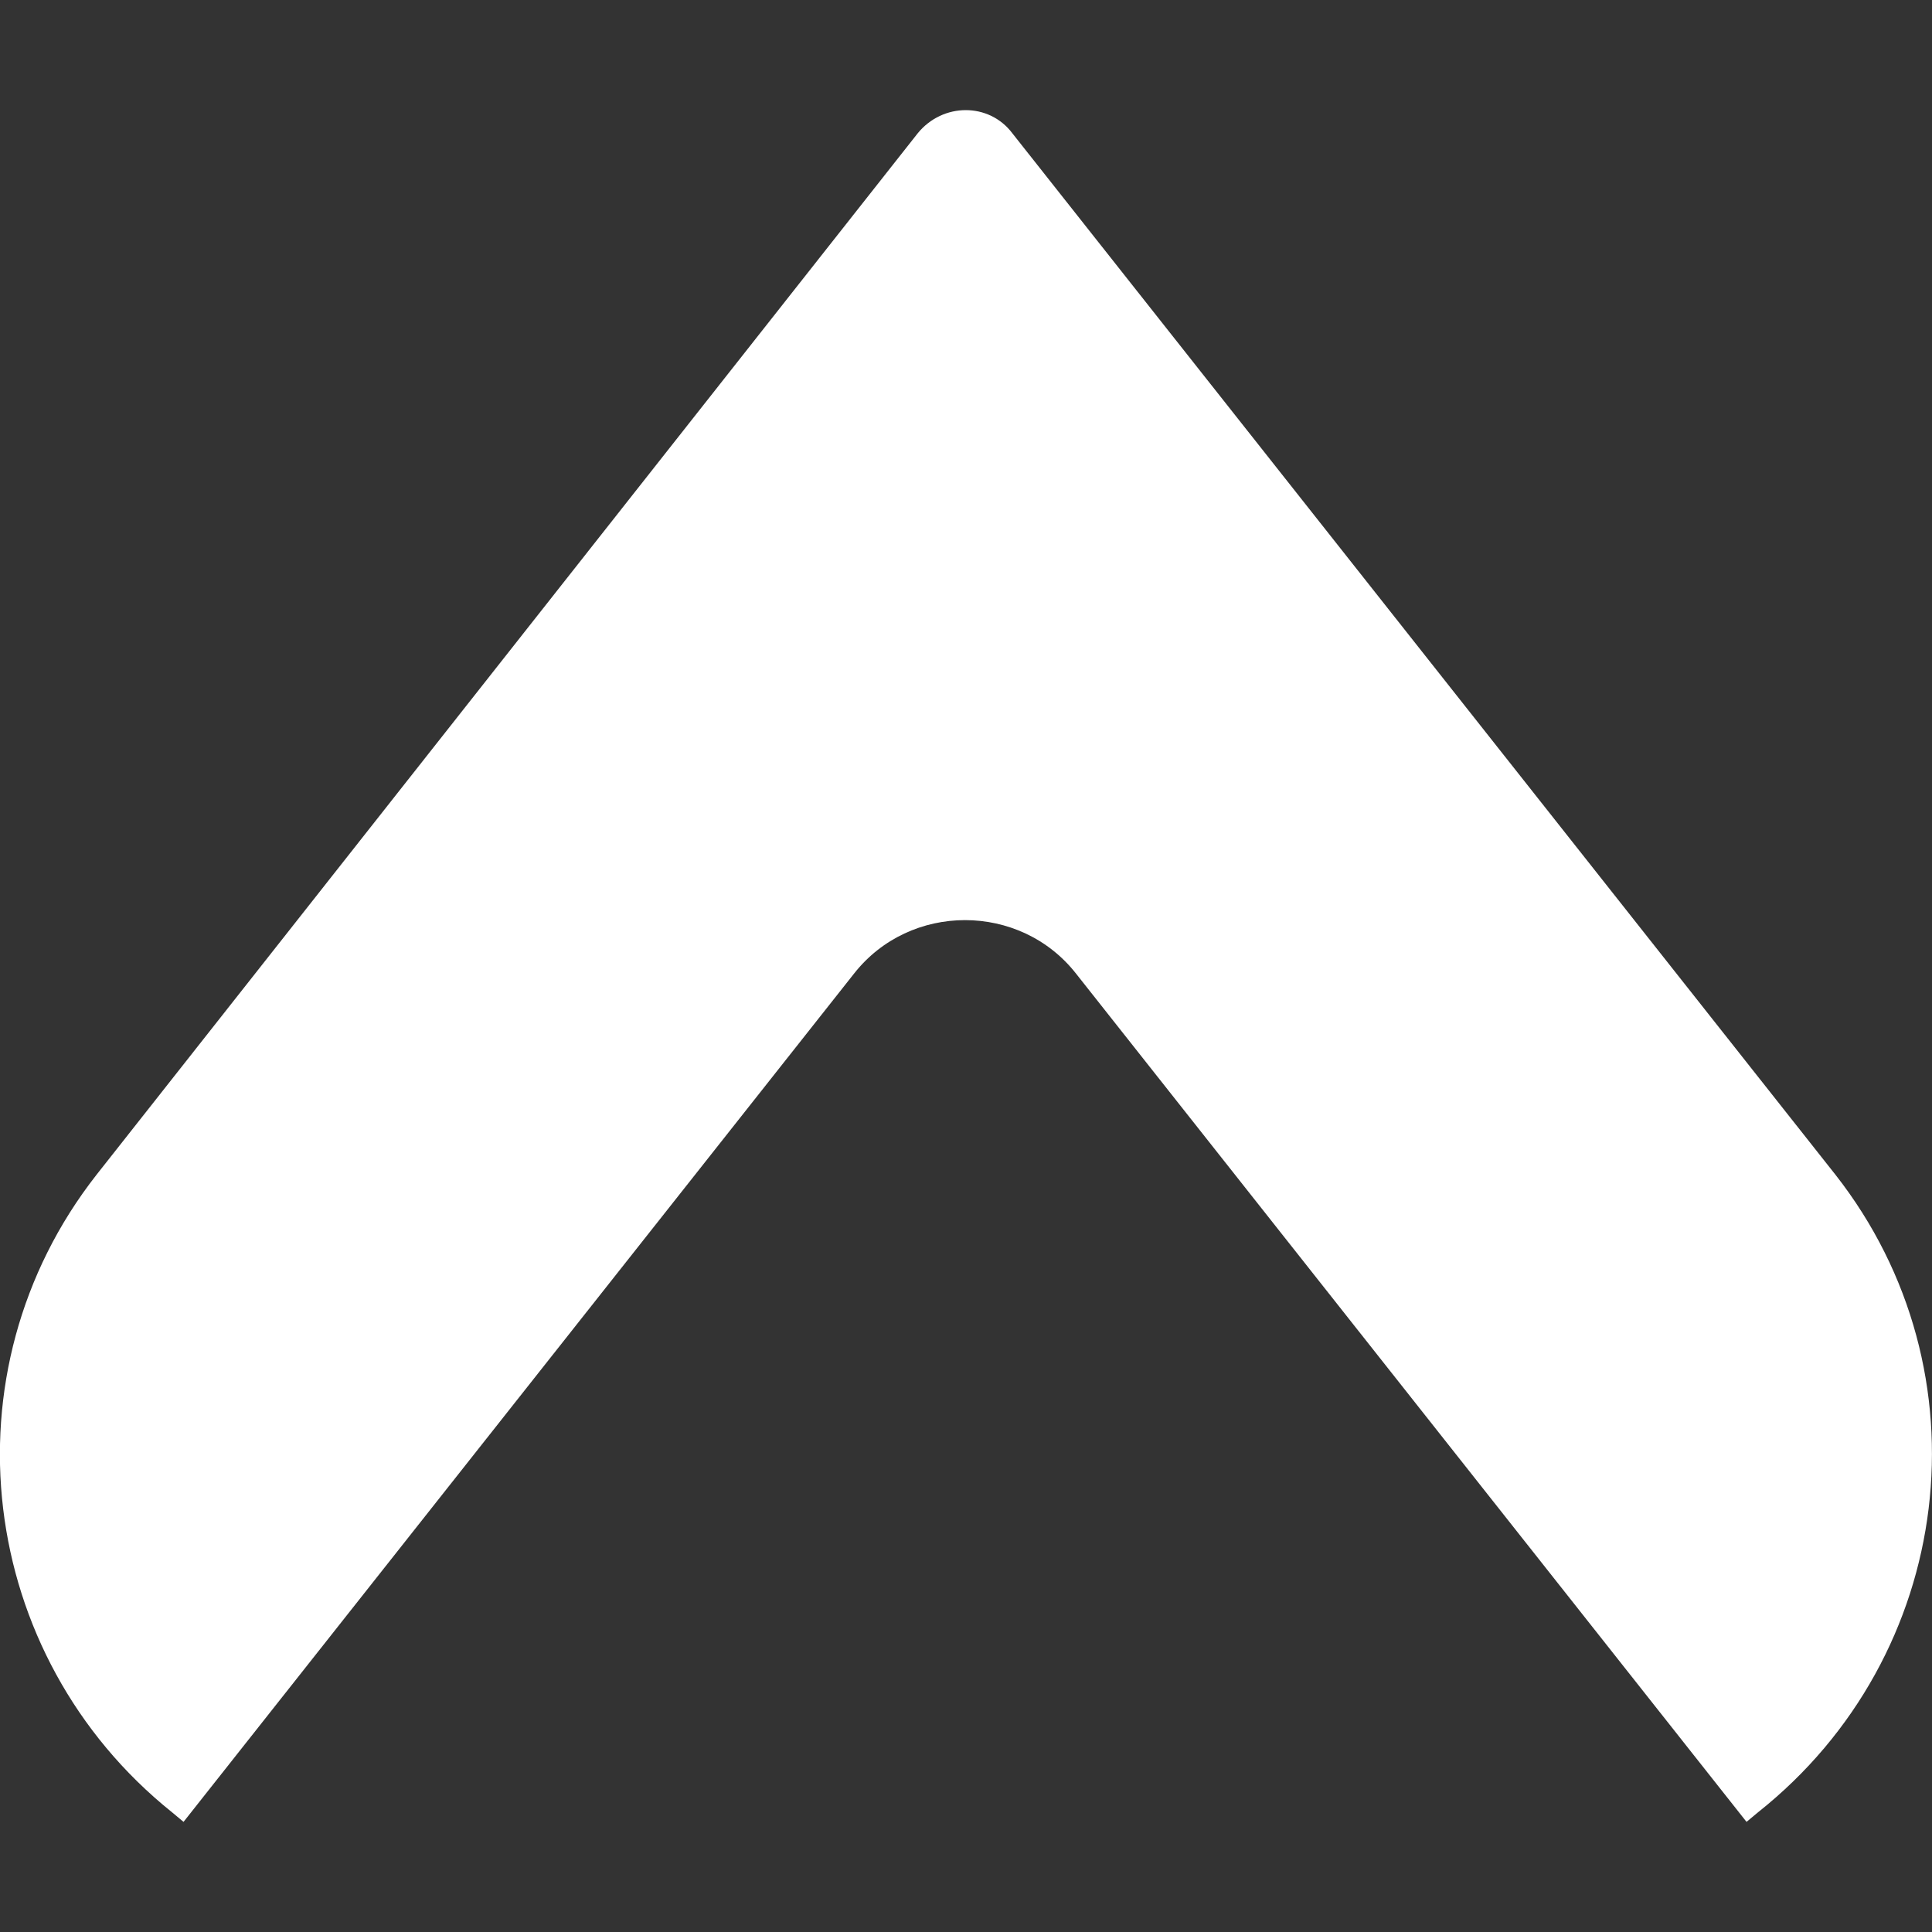
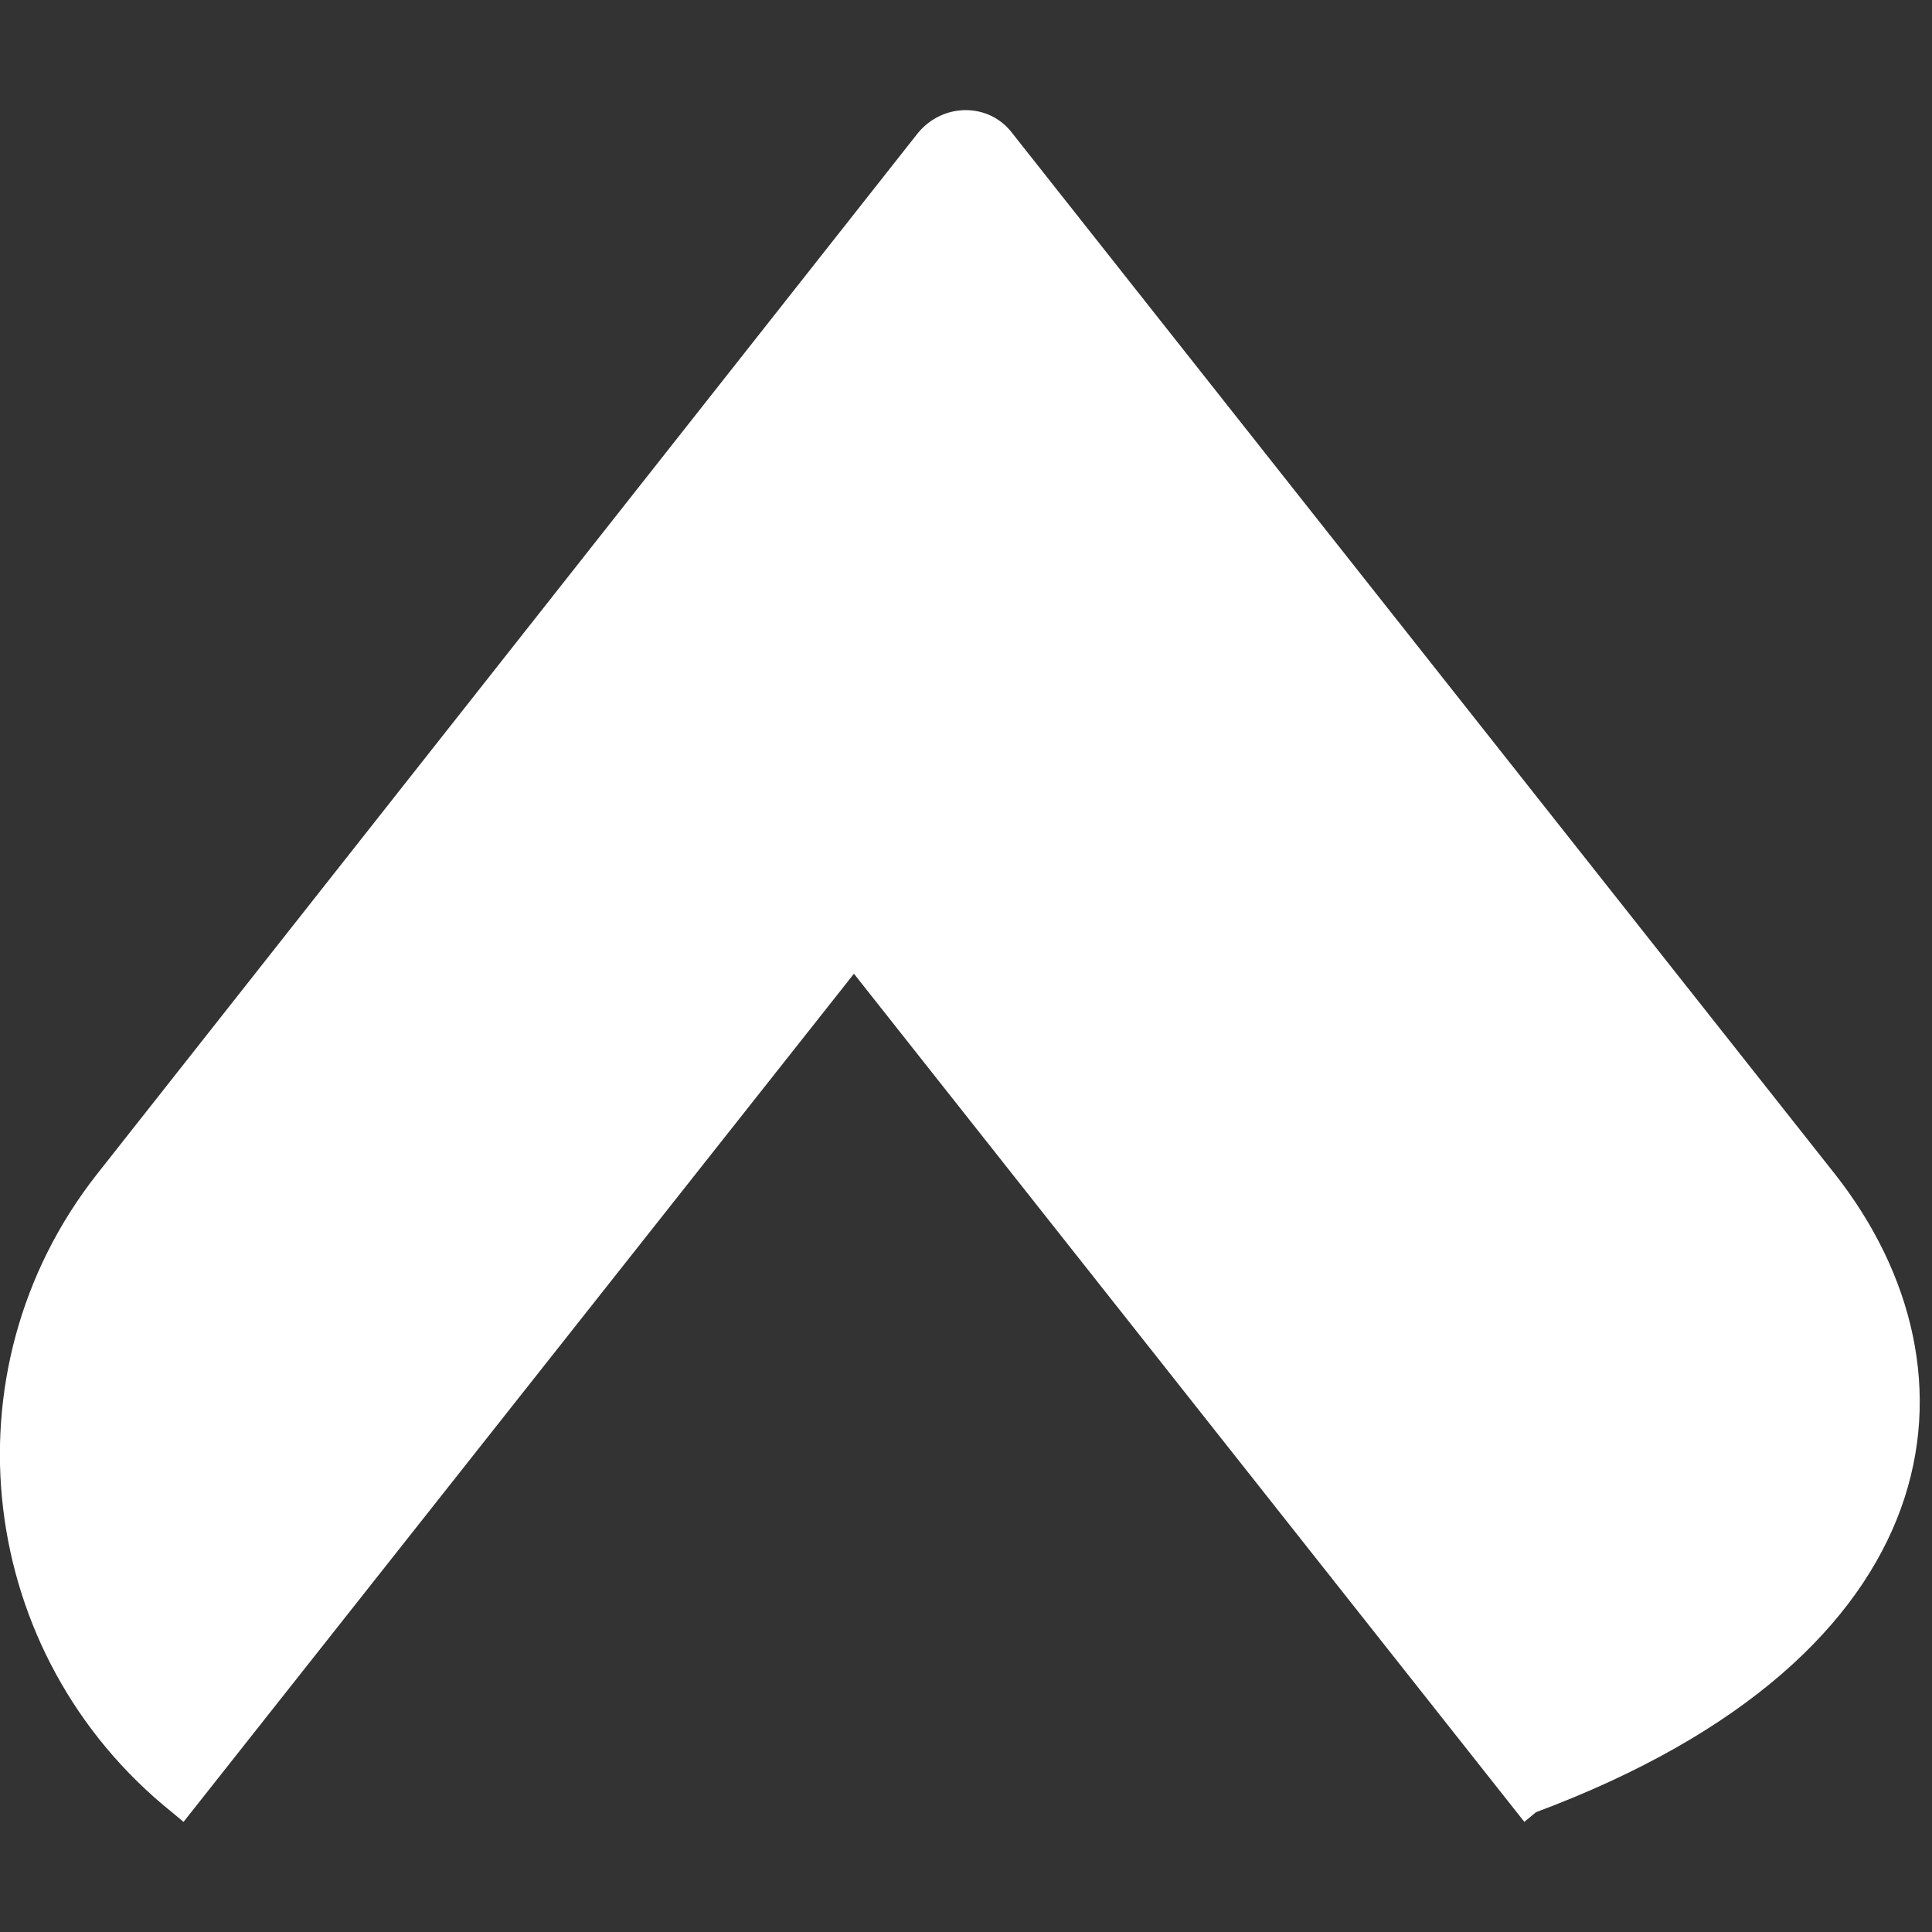
<svg xmlns="http://www.w3.org/2000/svg" version="1.1" id="Layer_1" x="0px" y="0px" viewBox="0 0 100 100" style="enable-background:new 0 0 100 100;" xml:space="preserve" width="100" height="100">
  <rect x="0" y="0" width="100" height="100" fill="#333333" stroke="none" />
  <style type="text/css">
	.st0{fill:#FFFFFF;}
</style>
-   <path class="st0" d="M95,60.8L52.4,6.9c-1.2-1.6-3.6-1.6-4.9,0L5,60.8c-8,10.2-6.2,24.9,3.9,33l0.6,0.5l34.7-43.9  c2.9-3.7,8.6-3.7,11.5,0l34.7,43.9l0.6-0.5C101.2,85.7,103,71,95,60.8z" />
+   <path class="st0" d="M95,60.8L52.4,6.9c-1.2-1.6-3.6-1.6-4.9,0L5,60.8c-8,10.2-6.2,24.9,3.9,33l0.6,0.5l34.7-43.9  l34.7,43.9l0.6-0.5C101.2,85.7,103,71,95,60.8z" />
</svg>